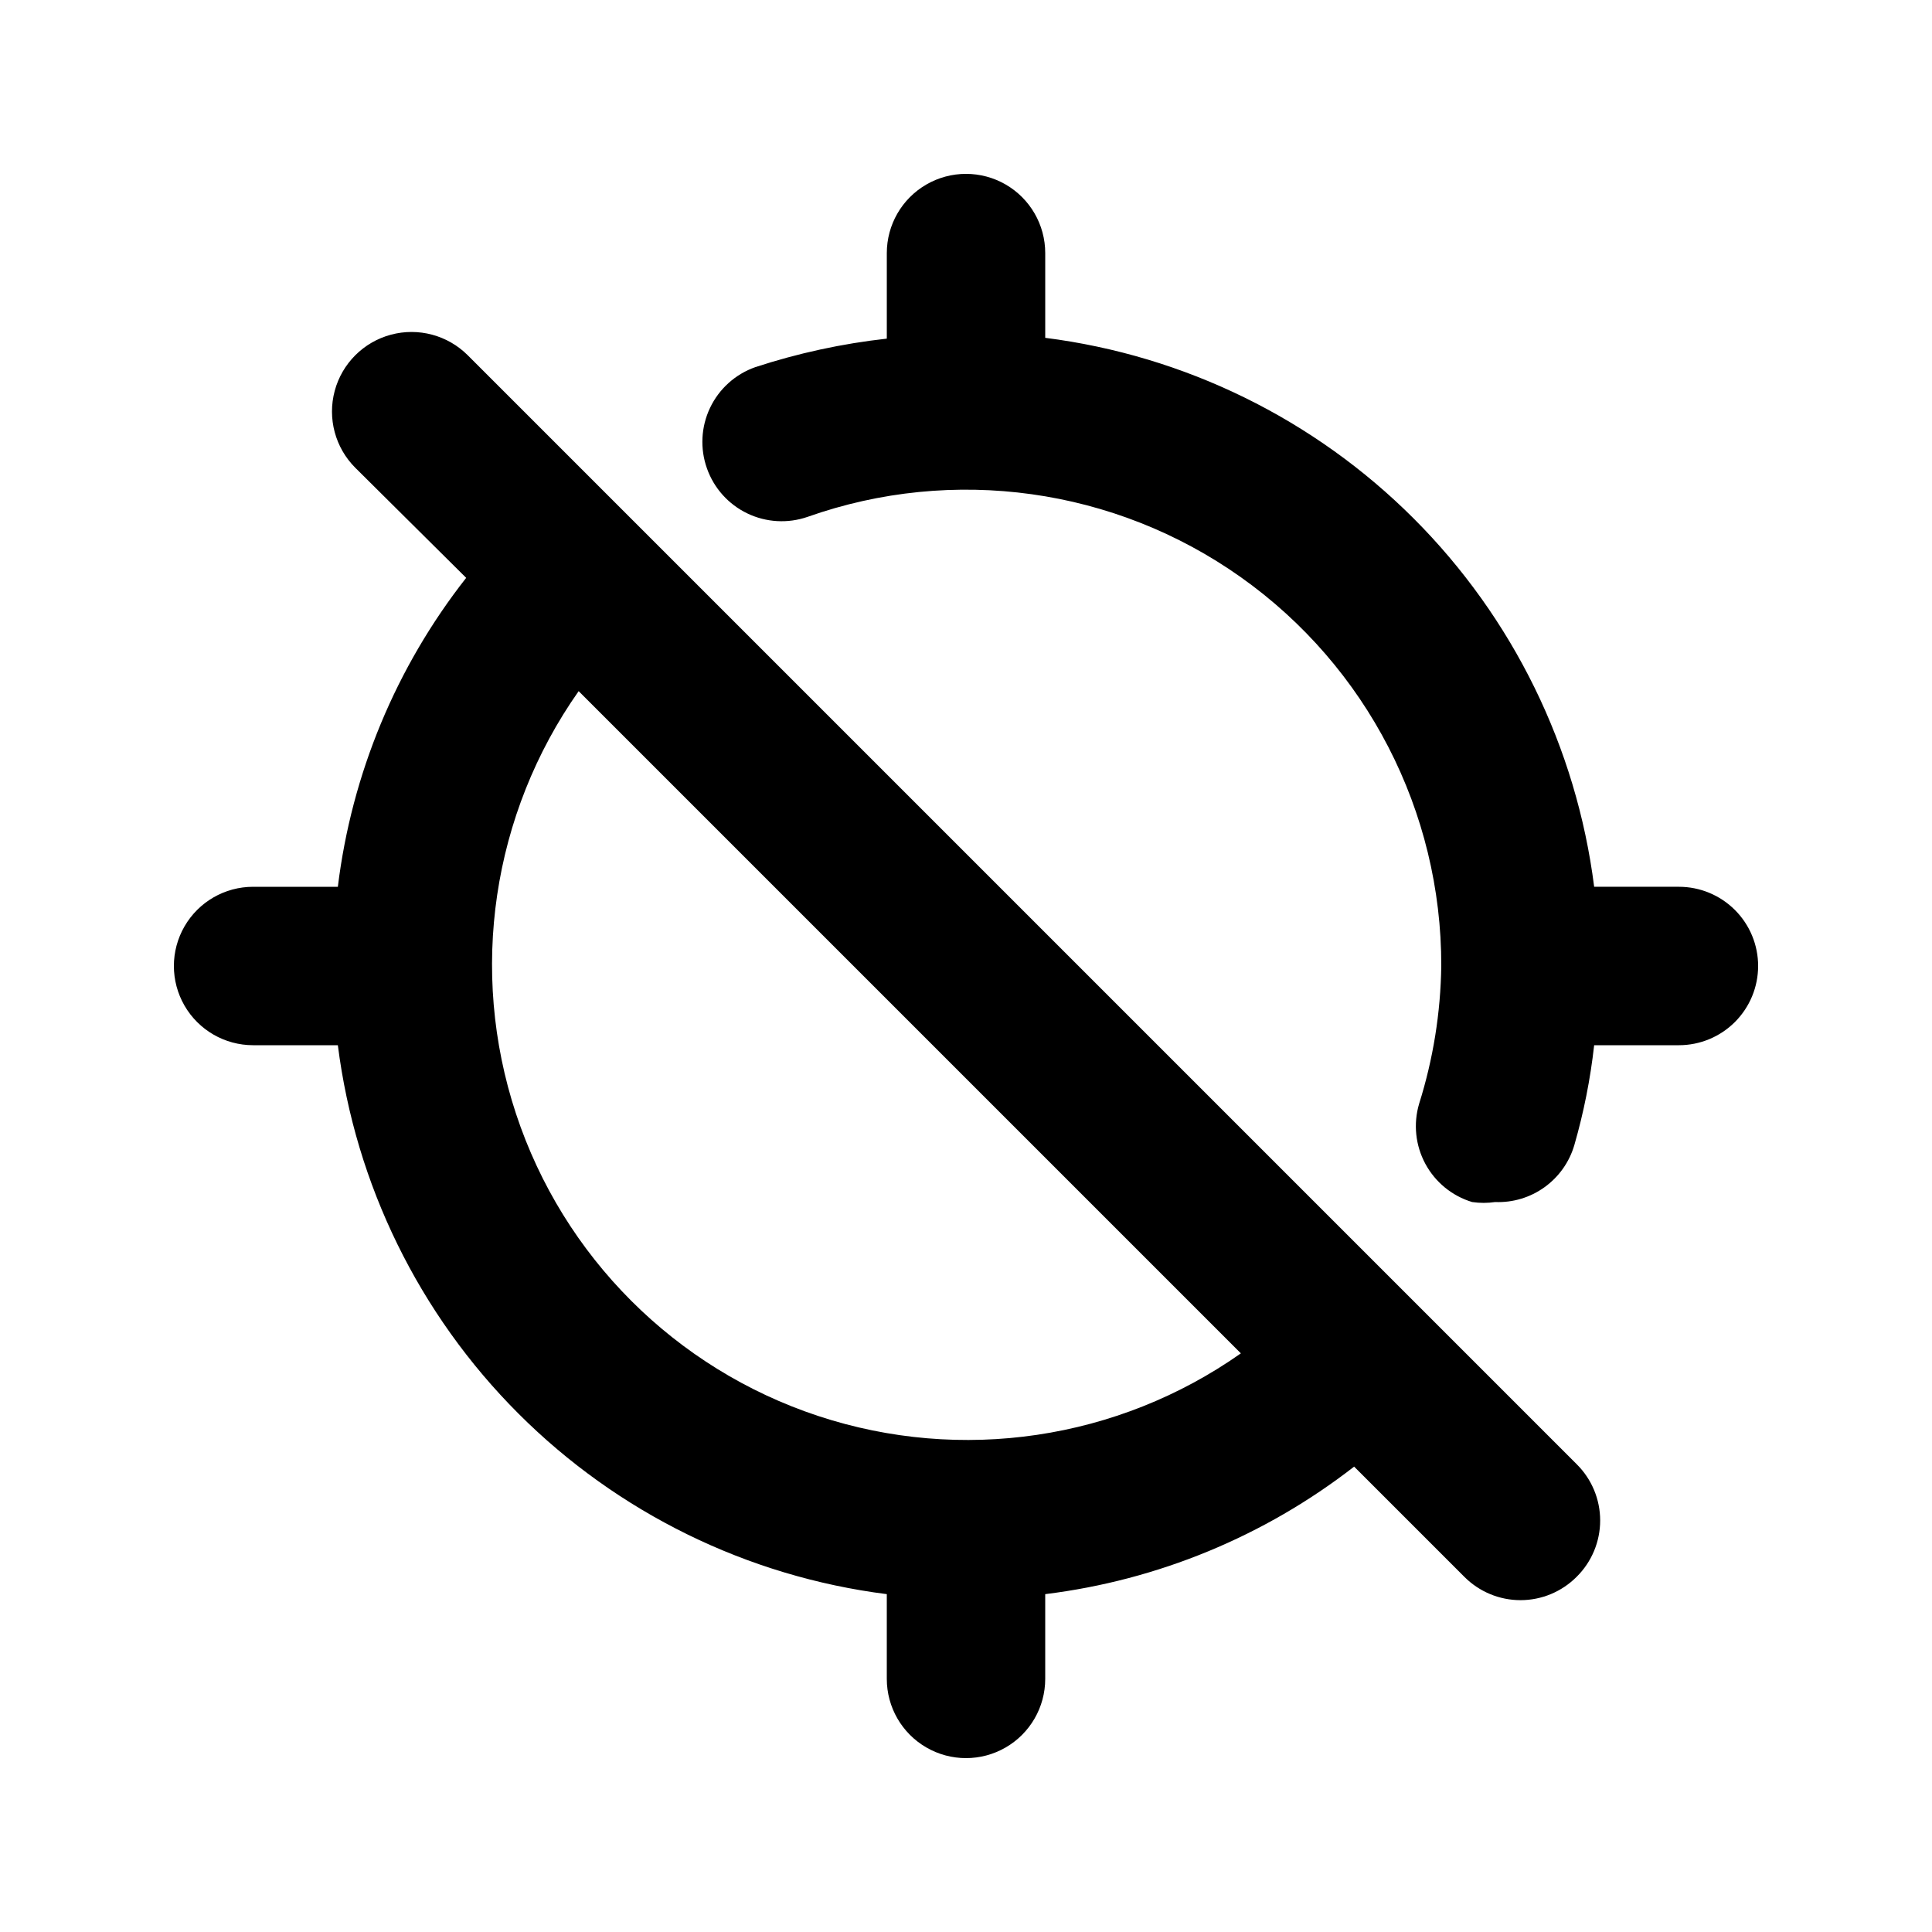
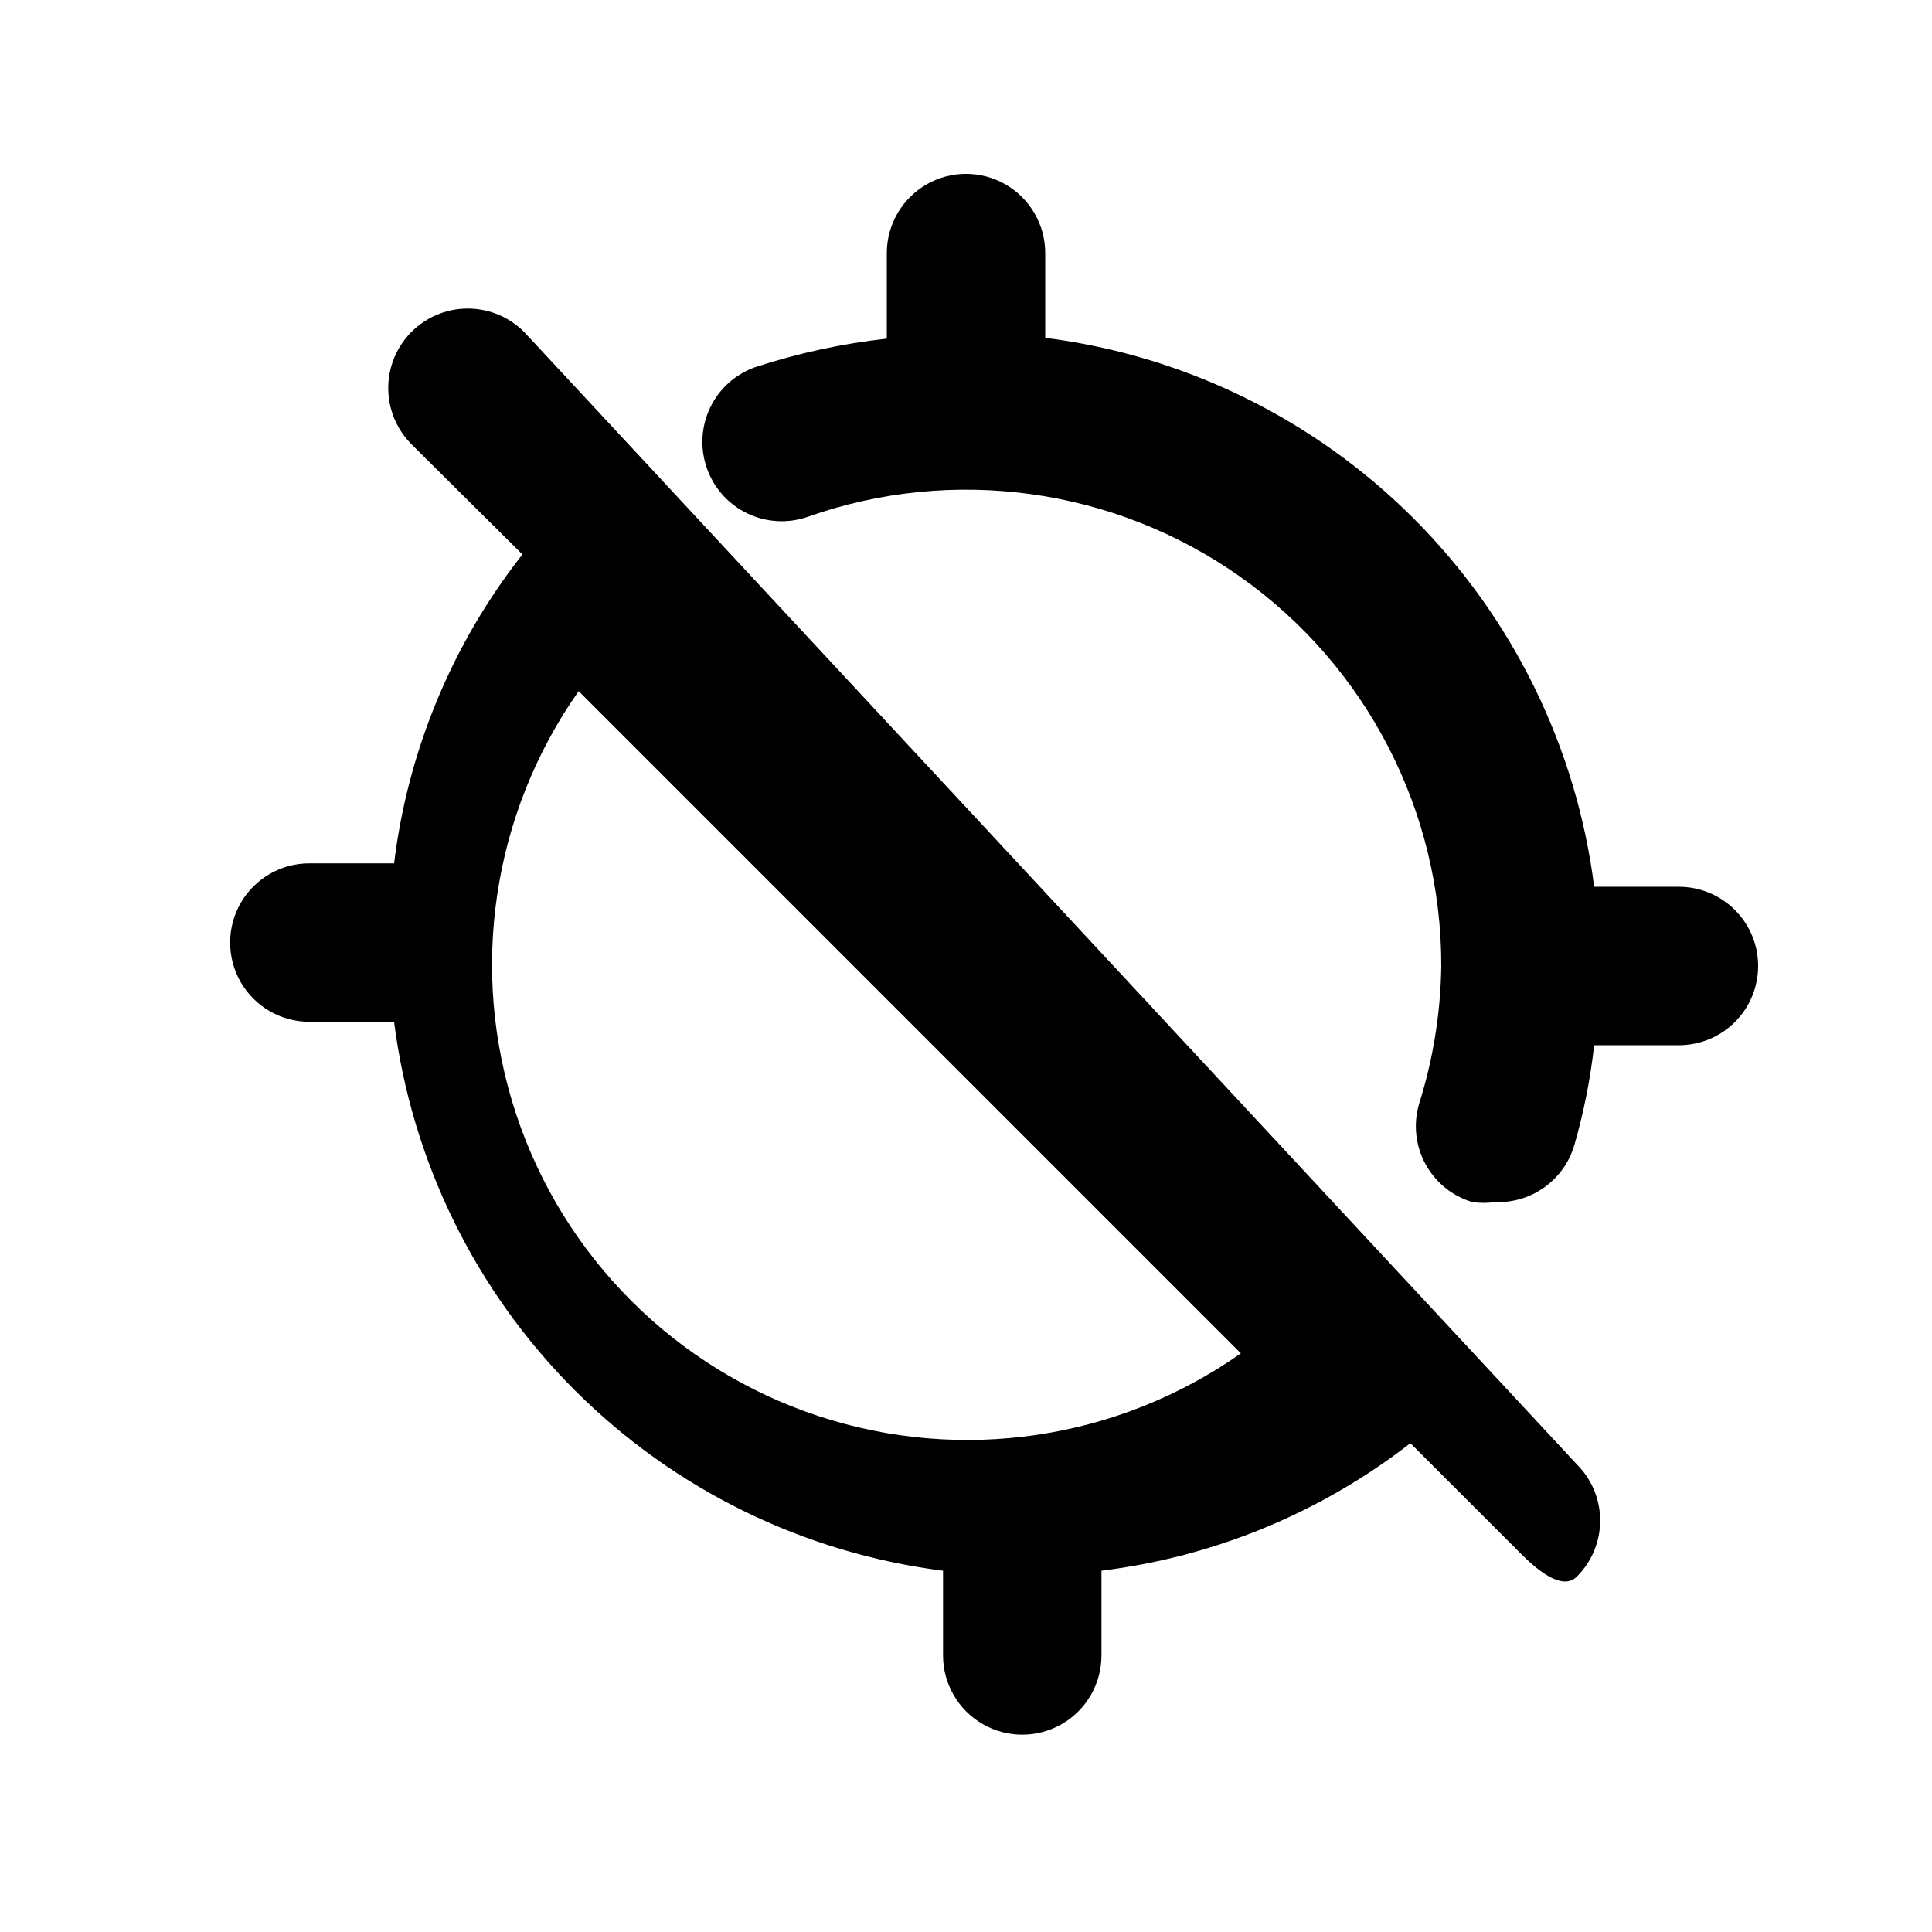
<svg xmlns="http://www.w3.org/2000/svg" fill="#000000" width="800px" height="800px" version="1.1" viewBox="144 144 512 512">
-   <path d="m609.92 400c0 5.566-2.211 10.906-6.148 14.844-3.938 3.934-9.273 6.148-14.844 6.148h-22.461c-0.996 8.949-2.754 17.797-5.246 26.449-1.309 4.5-4.09 8.434-7.894 11.172-3.801 2.742-8.414 4.129-13.098 3.941-2.019 0.297-4.07 0.297-6.09 0-5.305-1.602-9.762-5.238-12.398-10.117-2.633-4.875-3.231-10.598-1.664-15.914 3.727-11.824 5.703-24.129 5.875-36.523 0.09-40.938-19.719-79.367-53.121-103.04-33.398-23.672-76.219-29.633-114.81-15.988-5.234 1.816-10.977 1.488-15.969-0.91-4.996-2.398-8.836-6.672-10.691-11.895-1.883-5.262-1.586-11.055 0.816-16.098 2.402-5.043 6.719-8.918 11.988-10.773 11.324-3.707 23.004-6.238 34.848-7.555v-22.672c0-7.5 4-14.43 10.496-18.18 6.492-3.75 14.496-3.75 20.992 0 6.492 3.75 10.496 10.68 10.496 18.18v22.461c36.945 4.684 71.285 21.52 97.621 47.852 26.332 26.336 43.168 60.676 47.852 97.625h22.461c5.57 0 10.906 2.211 14.844 6.148 3.938 3.934 6.148 9.273 6.148 14.844zm-48.07 132.04c3.973 3.941 6.211 9.305 6.211 14.902s-2.238 10.965-6.211 14.906c-3.941 3.973-9.309 6.211-14.906 6.211s-10.961-2.238-14.902-6.211l-29.18-29.18c-23.742 18.445-52.031 30.121-81.867 33.797v22.461c0 7.5-4.004 14.43-10.496 18.18-6.496 3.75-14.5 3.75-20.992 0-6.496-3.75-10.496-10.68-10.496-18.18v-22.461c-36.949-4.684-71.289-21.52-97.625-47.852-26.332-26.336-43.168-60.676-47.852-97.621h-22.461c-7.5 0-14.43-4.004-18.18-10.496-3.75-6.496-3.75-14.5 0-20.992 3.75-6.496 10.68-10.496 18.18-10.496h22.461c3.656-29.883 15.414-58.195 34.008-81.871l-29.391-29.18c-5.324-5.324-7.402-13.086-5.453-20.359 1.949-7.273 7.629-12.953 14.902-14.902 7.273-1.949 15.035 0.129 20.359 5.453zm-89.008-29.391-175.49-175.49c-22.953 32.605-29.109 74.156-16.598 112.02 12.512 37.859 42.211 67.559 80.074 80.07 37.859 12.512 79.41 6.356 112.02-16.598z" />
+   <path d="m609.92 400c0 5.566-2.211 10.906-6.148 14.844-3.938 3.934-9.273 6.148-14.844 6.148h-22.461c-0.996 8.949-2.754 17.797-5.246 26.449-1.309 4.5-4.09 8.434-7.894 11.172-3.801 2.742-8.414 4.129-13.098 3.941-2.019 0.297-4.07 0.297-6.09 0-5.305-1.602-9.762-5.238-12.398-10.117-2.633-4.875-3.231-10.598-1.664-15.914 3.727-11.824 5.703-24.129 5.875-36.523 0.09-40.938-19.719-79.367-53.121-103.04-33.398-23.672-76.219-29.633-114.81-15.988-5.234 1.816-10.977 1.488-15.969-0.91-4.996-2.398-8.836-6.672-10.691-11.895-1.883-5.262-1.586-11.055 0.816-16.098 2.402-5.043 6.719-8.918 11.988-10.773 11.324-3.707 23.004-6.238 34.848-7.555v-22.672c0-7.5 4-14.43 10.496-18.18 6.492-3.75 14.496-3.75 20.992 0 6.492 3.75 10.496 10.68 10.496 18.18v22.461c36.945 4.684 71.285 21.52 97.621 47.852 26.332 26.336 43.168 60.676 47.852 97.625h22.461c5.57 0 10.906 2.211 14.844 6.148 3.938 3.934 6.148 9.273 6.148 14.844zm-48.07 132.04c3.973 3.941 6.211 9.305 6.211 14.902s-2.238 10.965-6.211 14.906s-10.961-2.238-14.902-6.211l-29.18-29.18c-23.742 18.445-52.031 30.121-81.867 33.797v22.461c0 7.5-4.004 14.43-10.496 18.18-6.496 3.75-14.5 3.75-20.992 0-6.496-3.75-10.496-10.68-10.496-18.18v-22.461c-36.949-4.684-71.289-21.52-97.625-47.852-26.332-26.336-43.168-60.676-47.852-97.621h-22.461c-7.5 0-14.43-4.004-18.18-10.496-3.75-6.496-3.75-14.5 0-20.992 3.75-6.496 10.68-10.496 18.18-10.496h22.461c3.656-29.883 15.414-58.195 34.008-81.871l-29.391-29.18c-5.324-5.324-7.402-13.086-5.453-20.359 1.949-7.273 7.629-12.953 14.902-14.902 7.273-1.949 15.035 0.129 20.359 5.453zm-89.008-29.391-175.49-175.49c-22.953 32.605-29.109 74.156-16.598 112.02 12.512 37.859 42.211 67.559 80.074 80.07 37.859 12.512 79.41 6.356 112.02-16.598z" />
</svg>